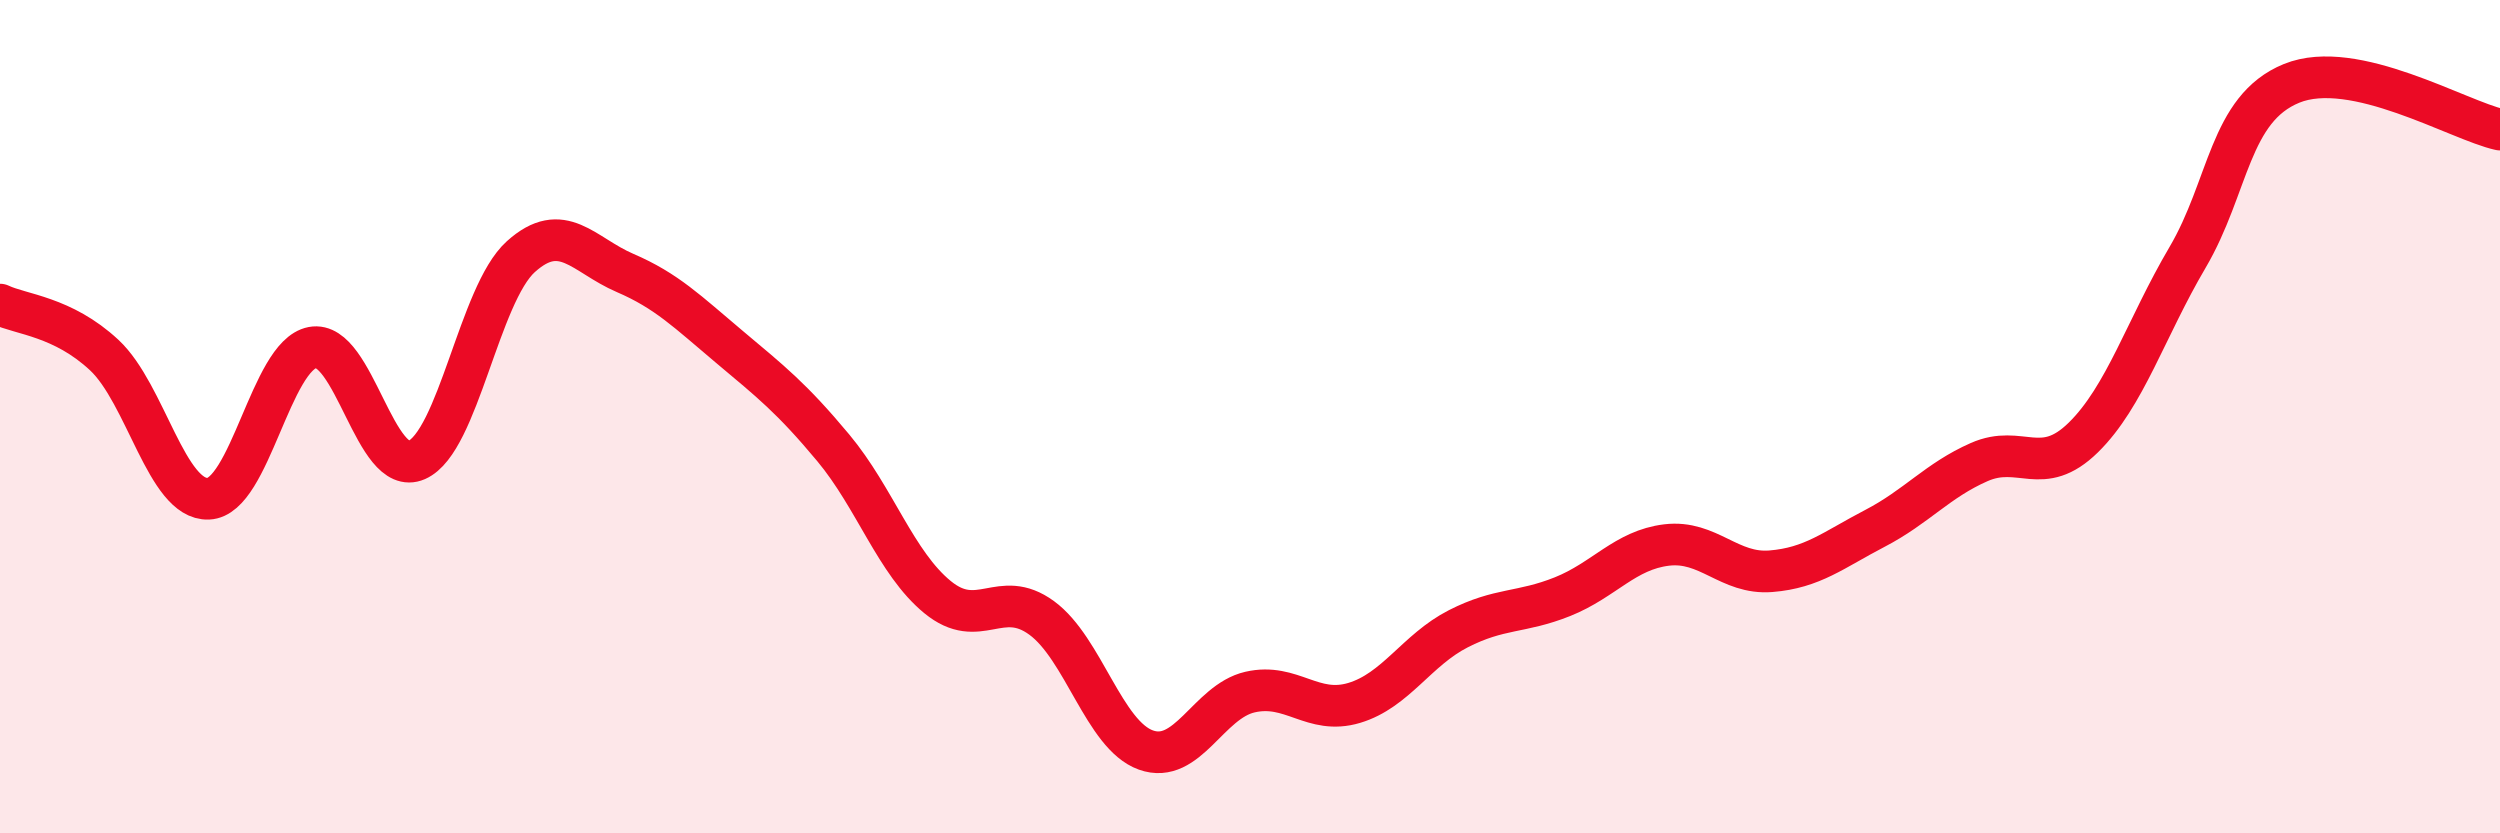
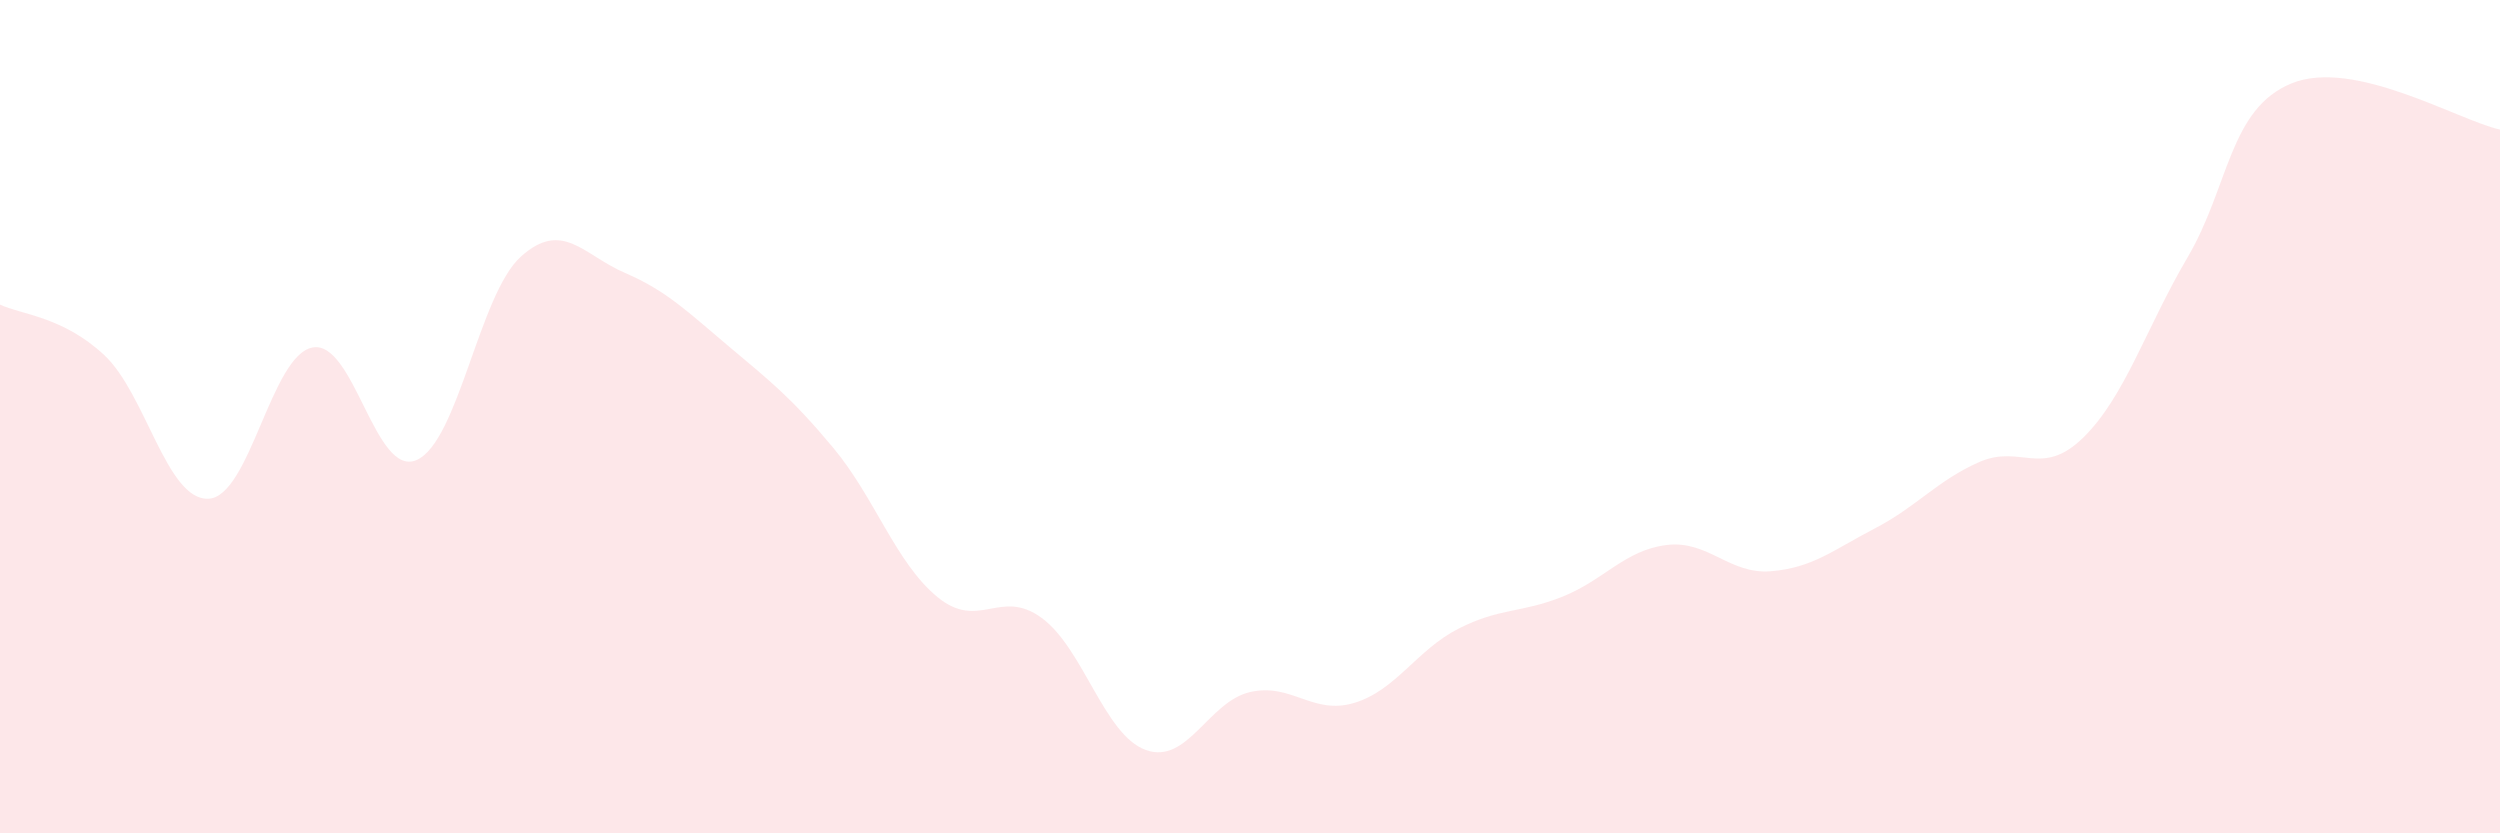
<svg xmlns="http://www.w3.org/2000/svg" width="60" height="20" viewBox="0 0 60 20">
  <path d="M 0,7.31 C 0.5,7.55 1.5,7.59 2.5,8.52 C 3.5,9.45 4,12.01 5,11.97 C 6,11.93 6.5,8.53 7.5,8.34 C 8.5,8.15 9,11.48 10,11.04 C 11,10.6 11.5,7.06 12.5,6.16 C 13.5,5.26 14,6.12 15,6.55 C 16,6.98 16.5,7.48 17.5,8.32 C 18.5,9.16 19,9.55 20,10.75 C 21,11.95 21.5,13.51 22.5,14.33 C 23.5,15.15 24,14.1 25,14.83 C 26,15.56 26.5,17.64 27.5,18 C 28.5,18.36 29,16.84 30,16.61 C 31,16.38 31.5,17.17 32.5,16.87 C 33.5,16.57 34,15.6 35,15.09 C 36,14.58 36.5,14.72 37.5,14.32 C 38.5,13.92 39,13.2 40,13.08 C 41,12.96 41.5,13.79 42.5,13.71 C 43.5,13.63 44,13.2 45,12.68 C 46,12.16 46.5,11.53 47.5,11.09 C 48.5,10.65 49,11.48 50,10.5 C 51,9.52 51.5,7.88 52.5,6.18 C 53.5,4.48 53.5,2.61 55,2 C 56.5,1.39 59,2.89 60,3.11L60 20L0 20Z" fill="#EB0A25" opacity="0.1" stroke-linecap="round" stroke-linejoin="round" />
-   <path d="M 0,7.31 C 0.5,7.55 1.5,7.59 2.5,8.52 C 3.5,9.45 4,12.01 5,11.97 C 6,11.93 6.5,8.53 7.5,8.34 C 8.5,8.15 9,11.48 10,11.04 C 11,10.6 11.5,7.06 12.5,6.16 C 13.5,5.26 14,6.12 15,6.55 C 16,6.98 16.5,7.48 17.5,8.32 C 18.5,9.16 19,9.55 20,10.75 C 21,11.95 21.5,13.51 22.5,14.33 C 23.5,15.15 24,14.1 25,14.83 C 26,15.56 26.5,17.64 27.5,18 C 28.5,18.36 29,16.84 30,16.61 C 31,16.38 31.5,17.17 32.5,16.87 C 33.5,16.57 34,15.6 35,15.09 C 36,14.58 36.5,14.72 37.5,14.32 C 38.5,13.92 39,13.2 40,13.08 C 41,12.96 41.5,13.79 42.5,13.71 C 43.5,13.63 44,13.2 45,12.68 C 46,12.16 46.5,11.53 47.5,11.09 C 48.5,10.65 49,11.48 50,10.5 C 51,9.52 51.5,7.88 52.5,6.18 C 53.5,4.48 53.5,2.61 55,2 C 56.5,1.39 59,2.89 60,3.11" stroke="#EB0A25" stroke-width="1" fill="none" stroke-linecap="round" stroke-linejoin="round" />
</svg>